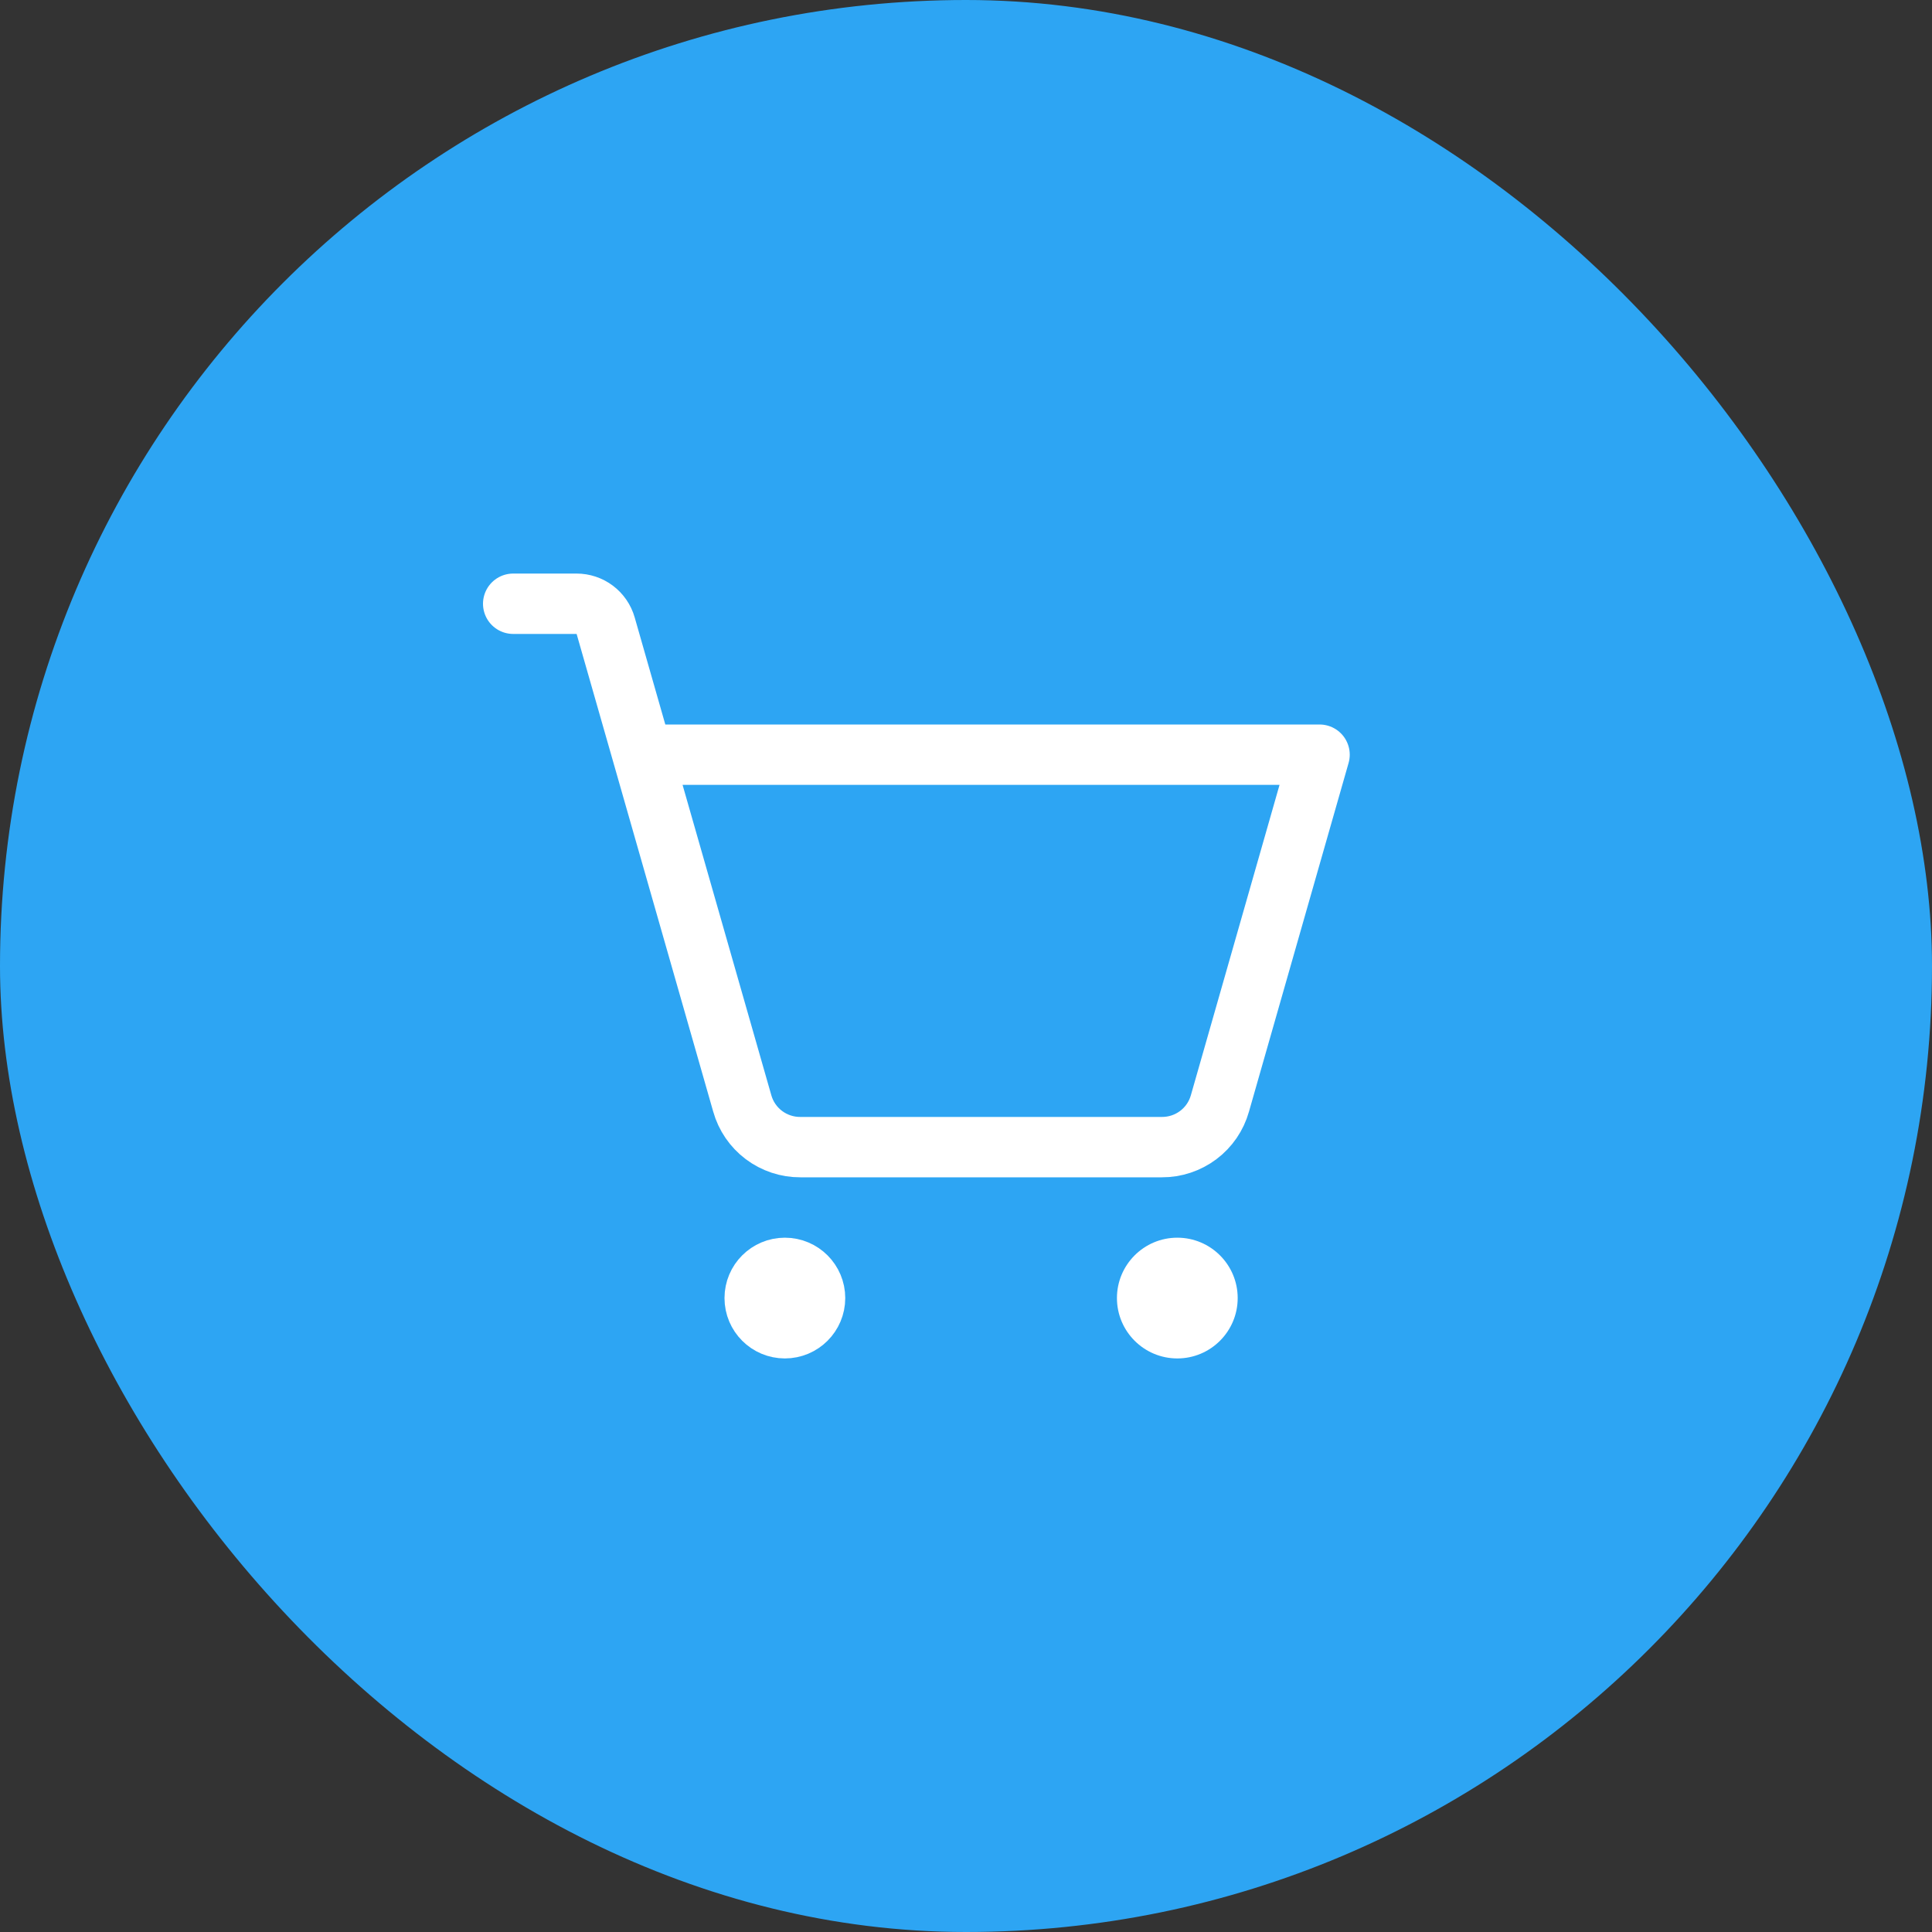
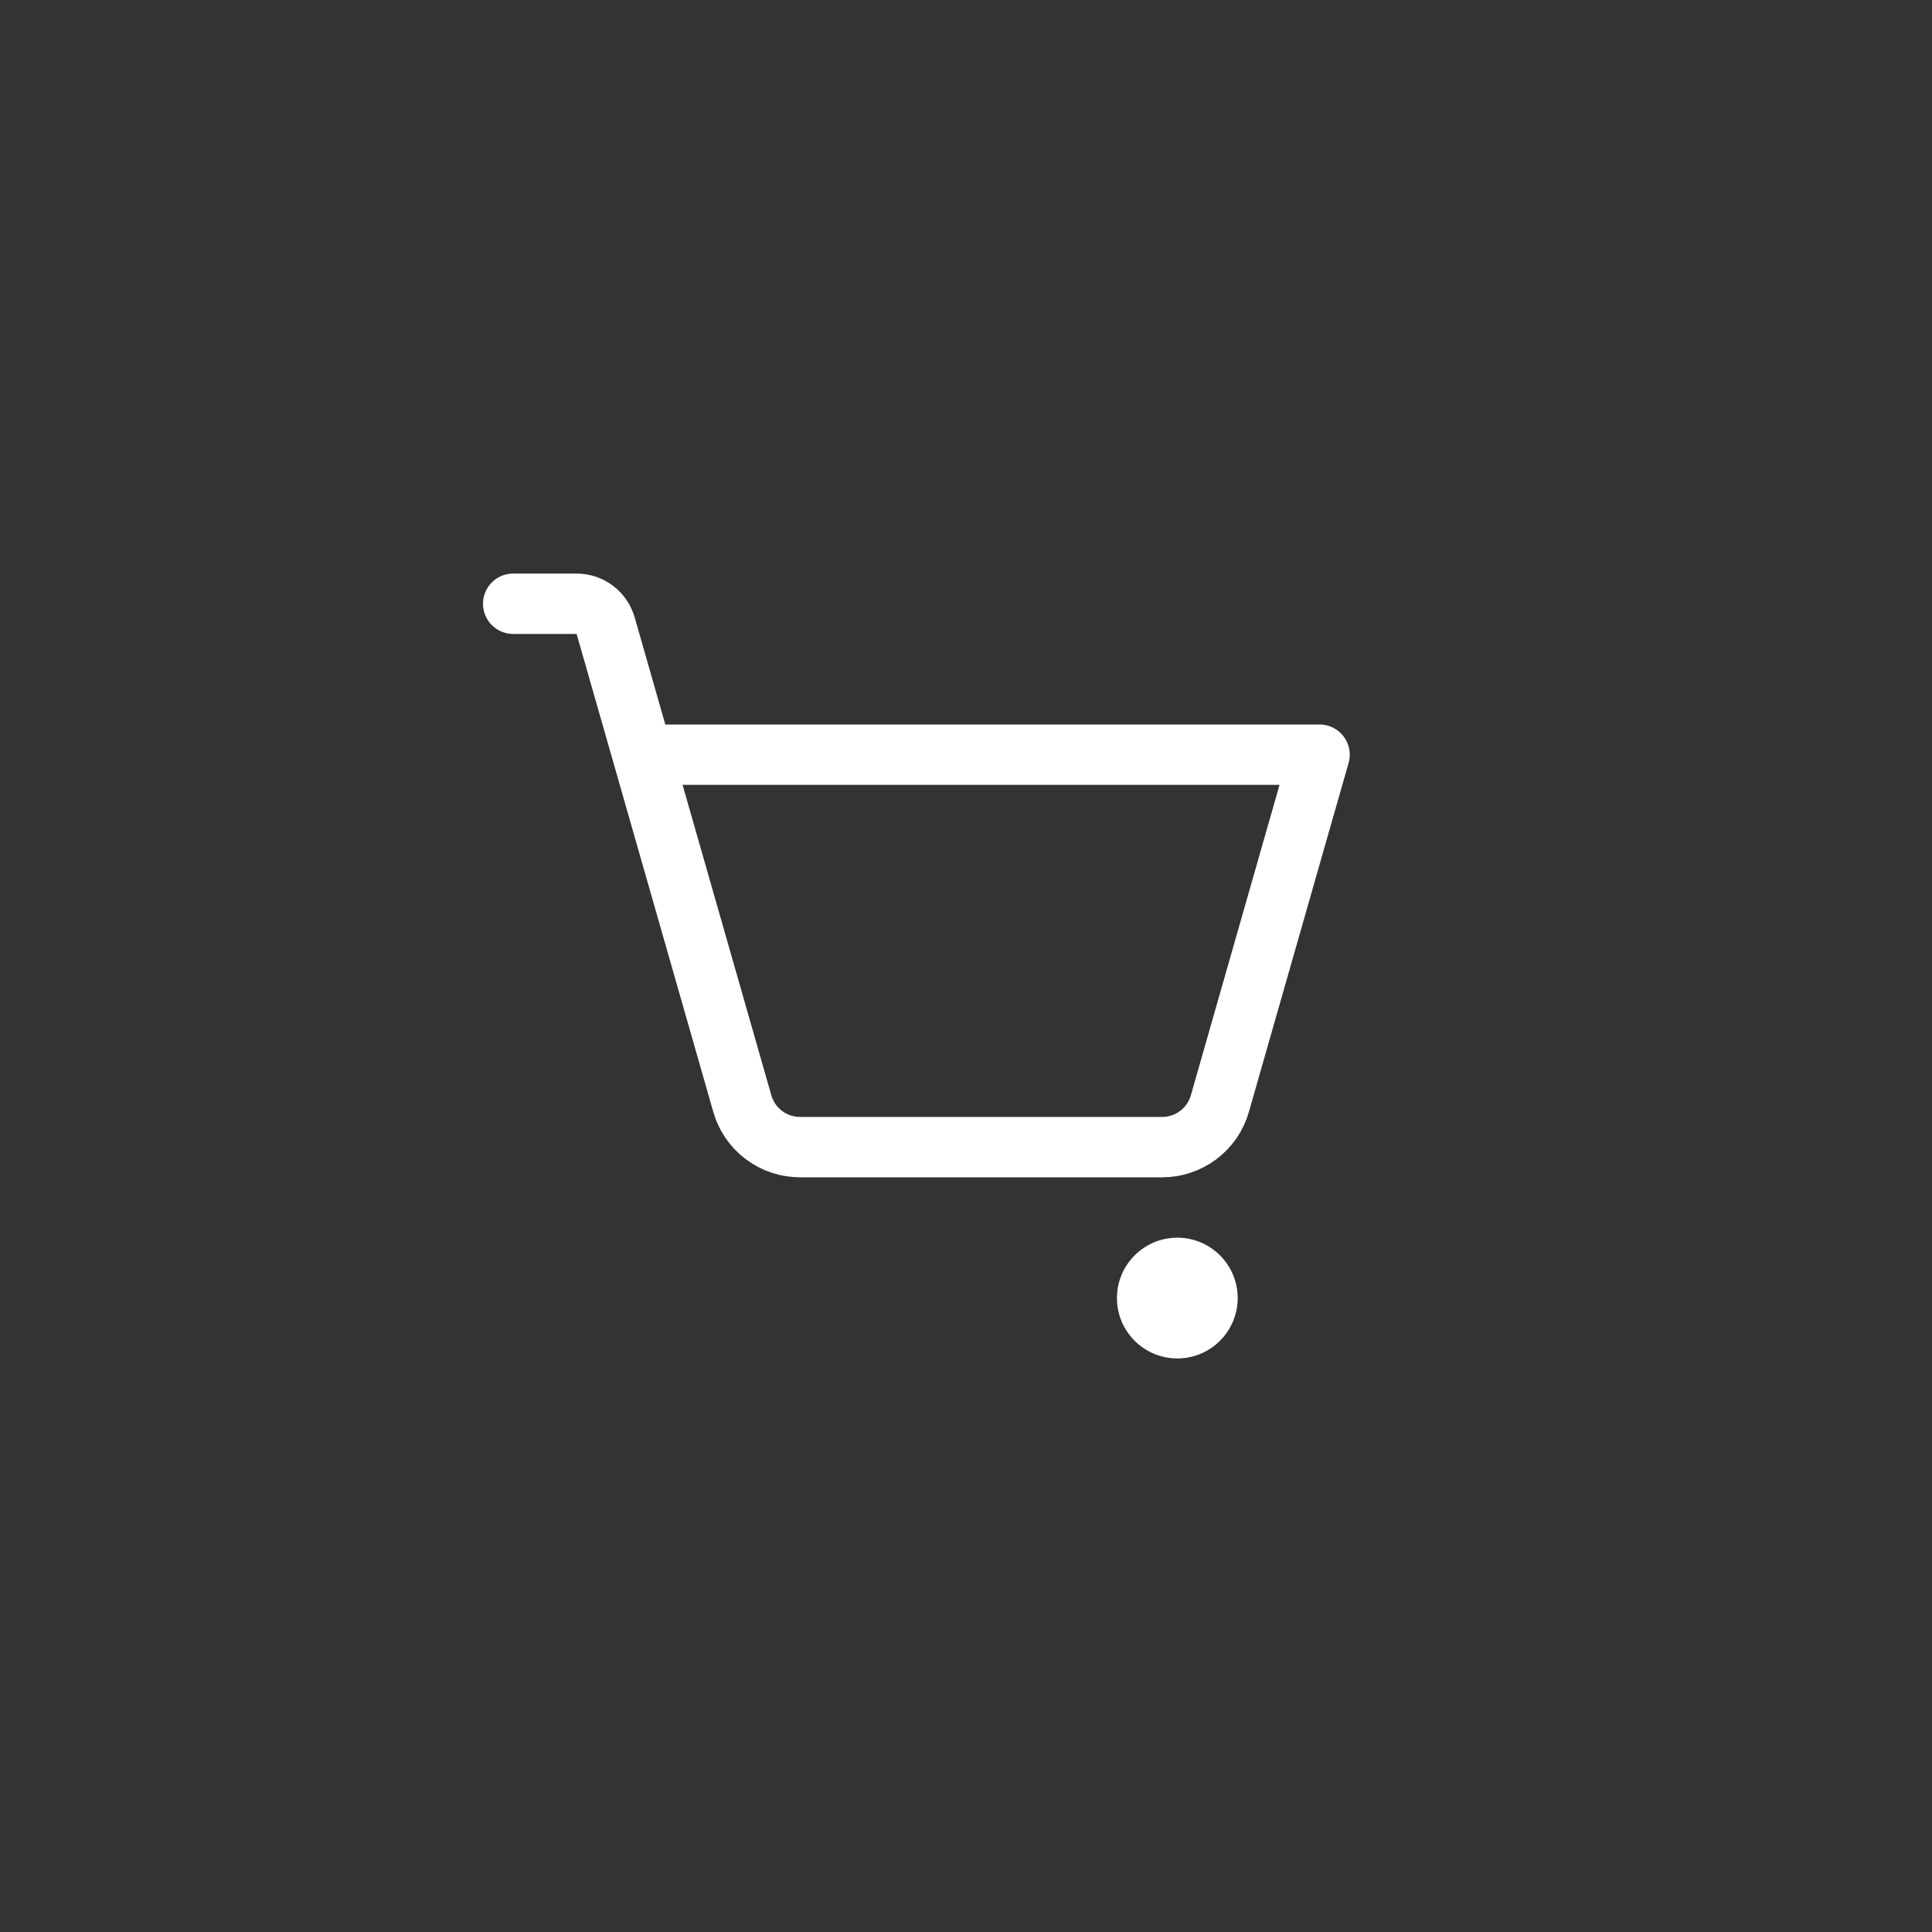
<svg xmlns="http://www.w3.org/2000/svg" width="48" height="48" viewBox="0 0 48 48" fill="none">
  <rect x="0" y="0" width="48" height="48" fill="#333333" stroke="none" />
-   <rect width="48" height="48" rx="24" fill="#2DA5F3" />
-   <path d="M20.25 32.25C20.25 32.664 19.914 33 19.5 33C19.086 33 18.75 32.664 18.75 32.25C18.75 31.836 19.086 31.5 19.5 31.5C19.914 31.5 20.25 31.836 20.25 32.25Z" fill="white" stroke="white" stroke-width="1.5" />
  <path d="M29.25 33.75C30.078 33.75 30.75 33.078 30.75 32.25C30.75 31.422 30.078 30.75 29.25 30.75C28.422 30.75 27.75 31.422 27.75 32.25C27.75 33.078 28.422 33.75 29.25 33.75Z" fill="white" />
  <path d="M15.966 18.75H32.784L30.309 27.413C30.221 27.727 30.032 28.004 29.771 28.2C29.51 28.396 29.192 28.502 28.866 28.5H19.884C19.558 28.502 19.24 28.396 18.979 28.2C18.718 28.004 18.529 27.727 18.441 27.413L15.047 15.544C15.002 15.387 14.907 15.249 14.777 15.151C14.647 15.053 14.488 15 14.325 15H12.75" stroke="white" stroke-width="1.5" stroke-linecap="round" stroke-linejoin="round" />
</svg>